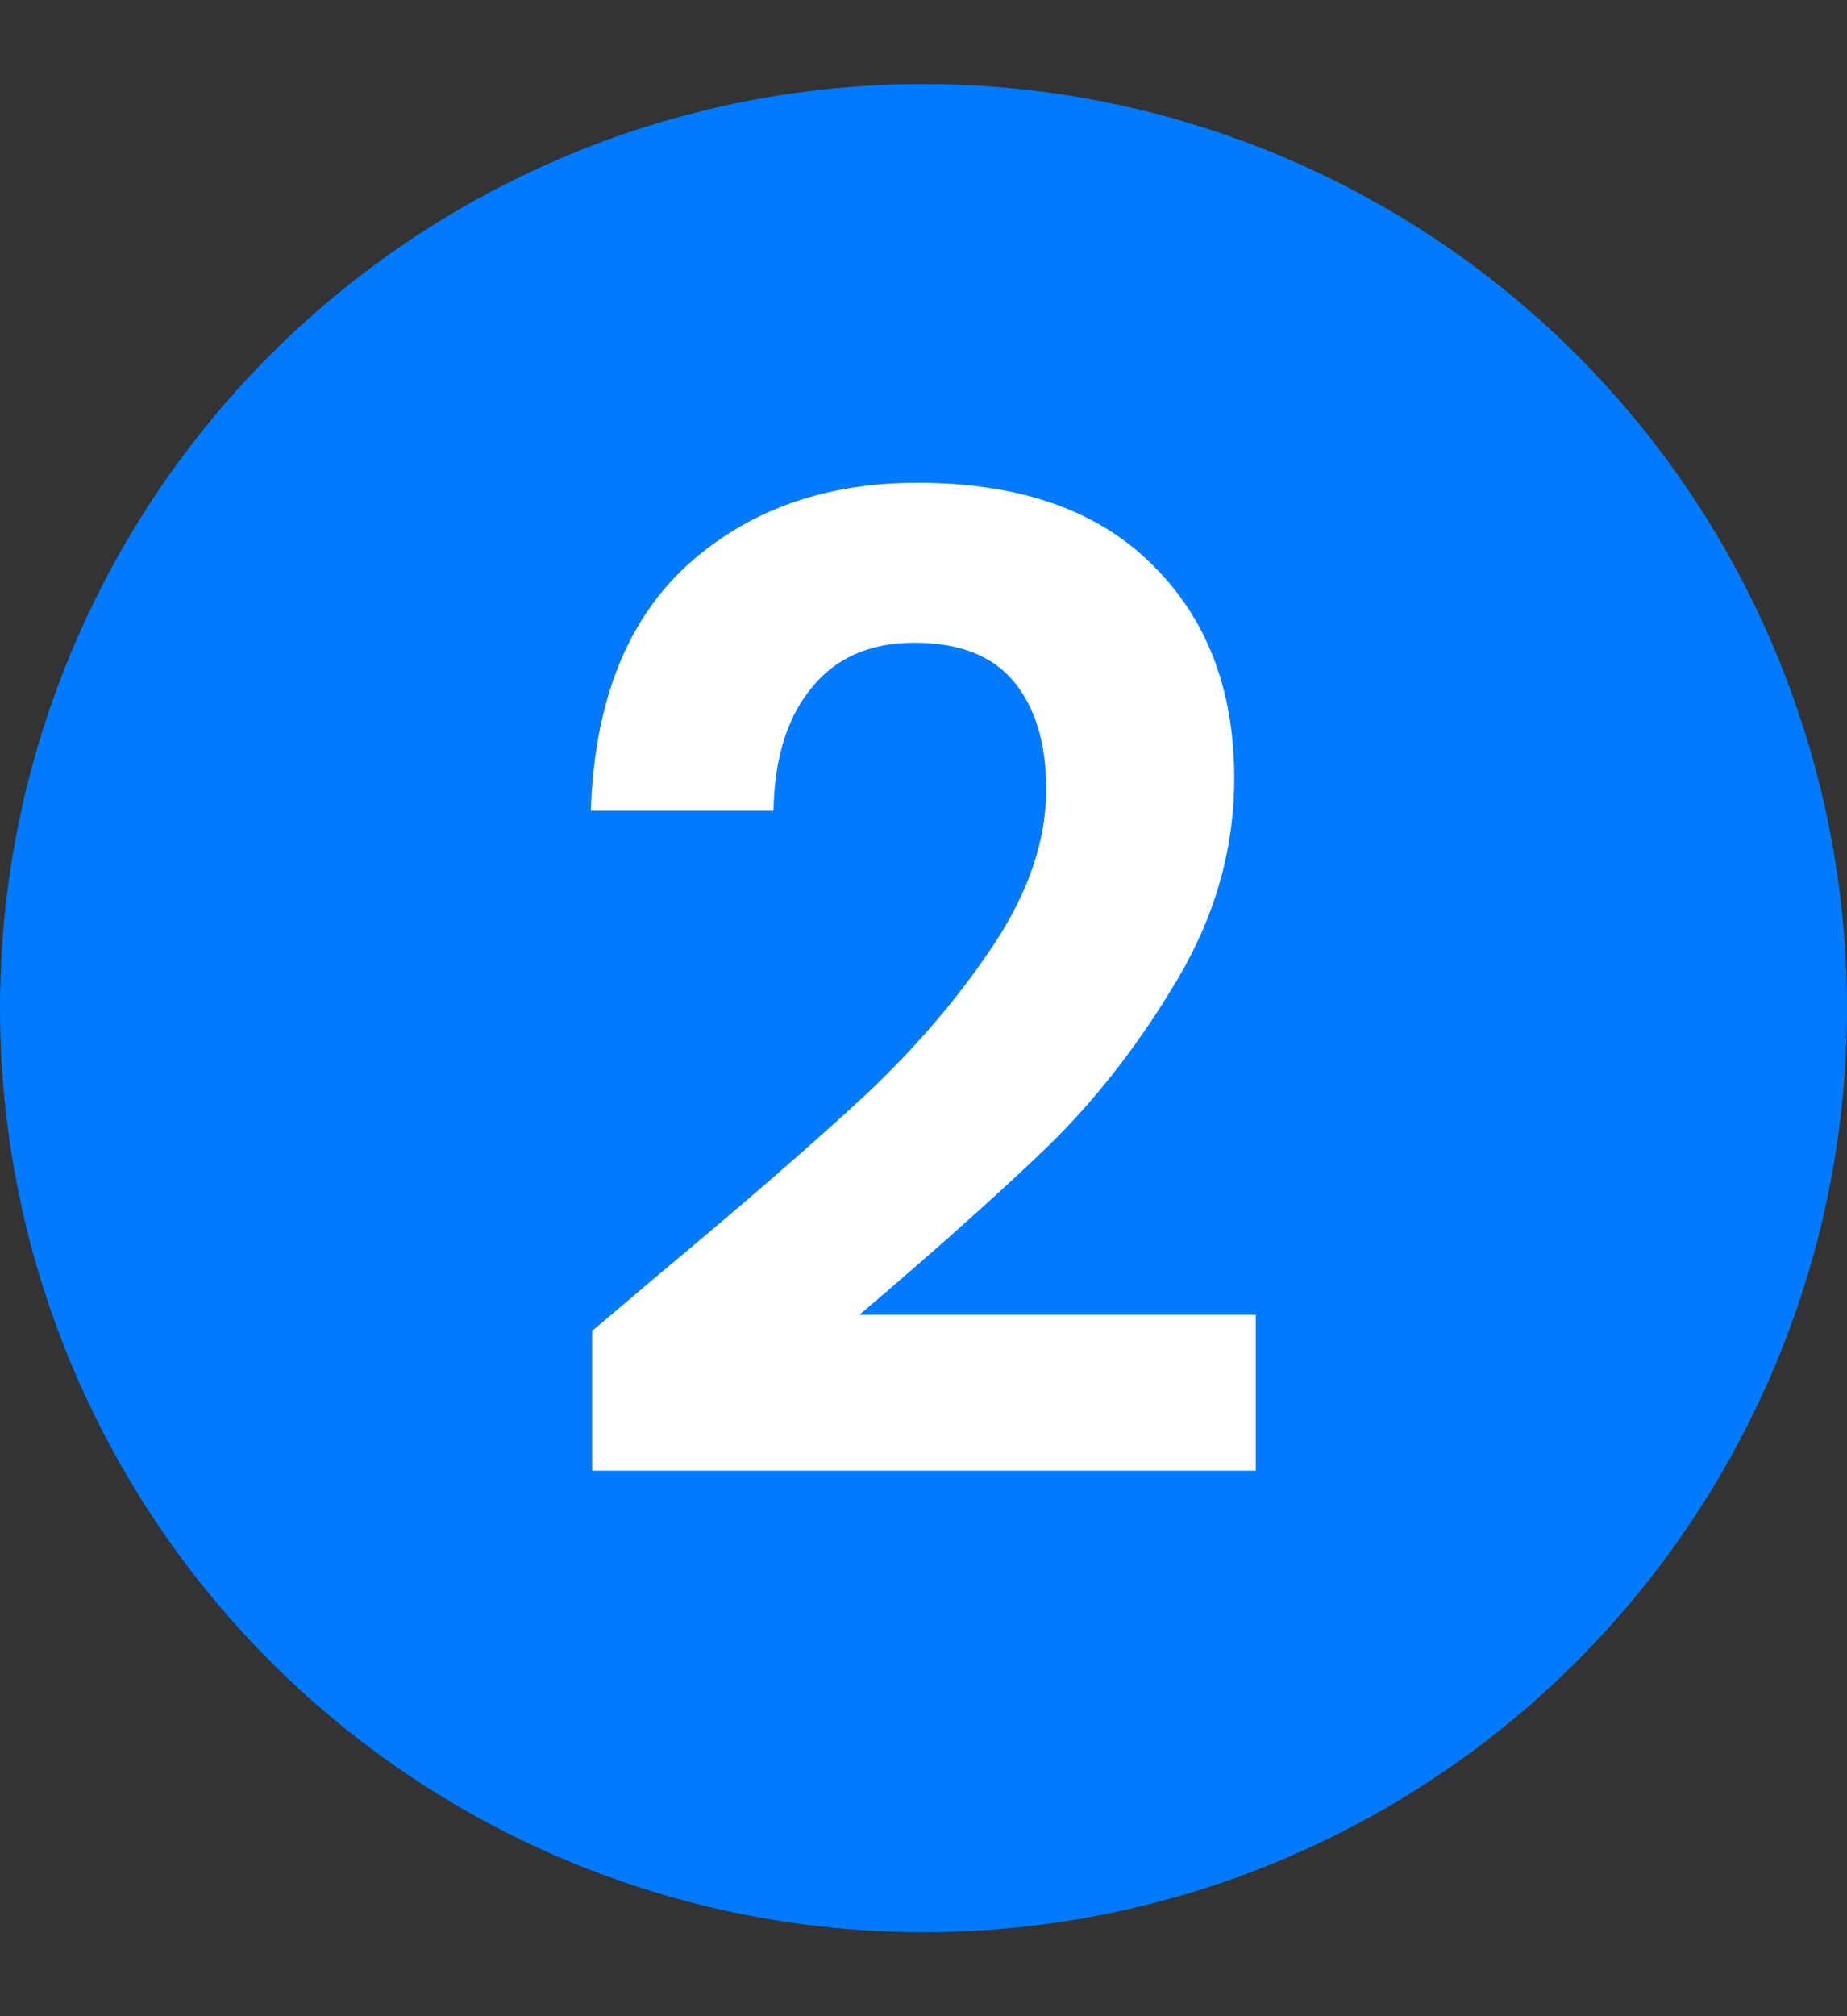
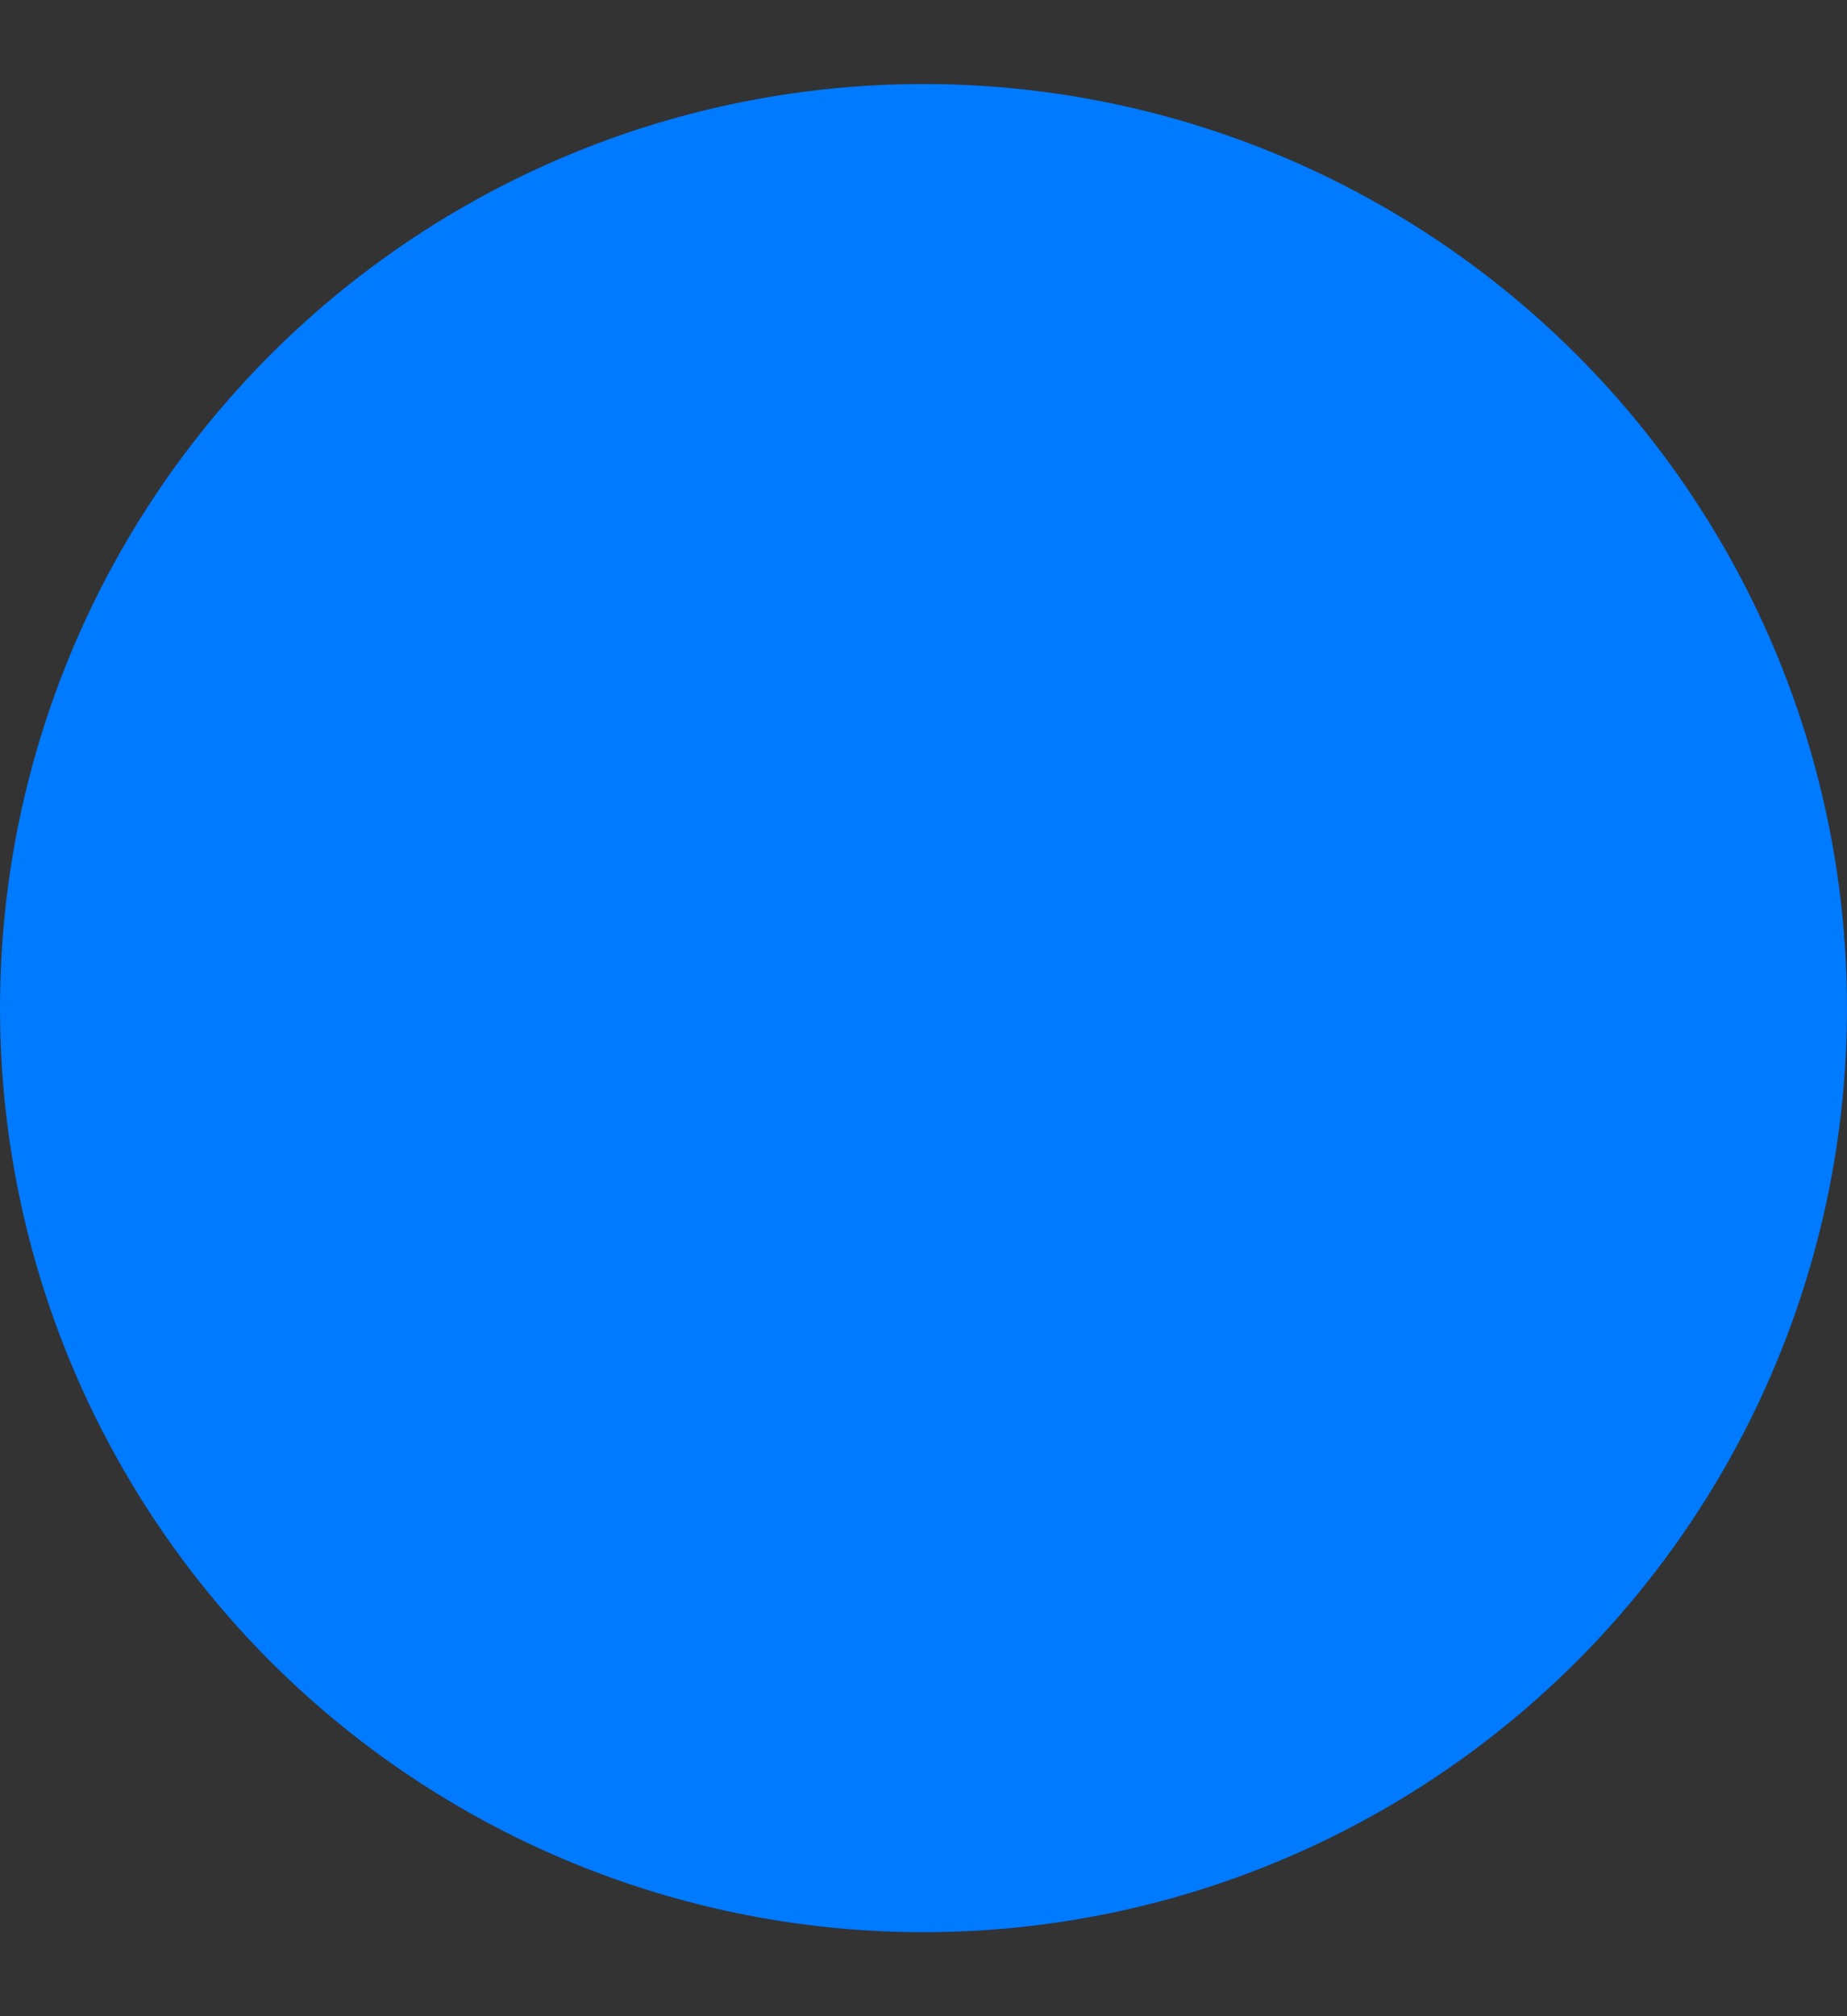
<svg xmlns="http://www.w3.org/2000/svg" width="66" height="72" viewBox="0 0 66 72" fill="none">
  <rect x="0" y="0" width="66" height="72" fill="#333333" stroke="none" />
  <circle cx="33" cy="36" r="33" fill="#007AFF" />
-   <path d="M23.656 45.416C26.728 42.856 29.176 40.728 31 39.032C32.824 37.304 34.344 35.512 35.56 33.656C36.776 31.8 37.384 29.976 37.384 28.184C37.384 26.552 37 25.272 36.232 24.344C35.464 23.416 34.28 22.952 32.68 22.952C31.08 22.952 29.848 23.496 28.984 24.584C28.12 25.64 27.672 27.096 27.64 28.952H21.112C21.24 25.112 22.376 22.2 24.52 20.216C26.696 18.232 29.448 17.24 32.776 17.24C36.424 17.24 39.224 18.216 41.176 20.168C43.128 22.088 44.104 24.632 44.104 27.8C44.104 30.296 43.432 32.68 42.088 34.952C40.744 37.224 39.208 39.208 37.48 40.904C35.752 42.568 33.496 44.584 30.712 46.952H44.872V52.52H21.16V47.528L23.656 45.416Z" fill="white" />
</svg>